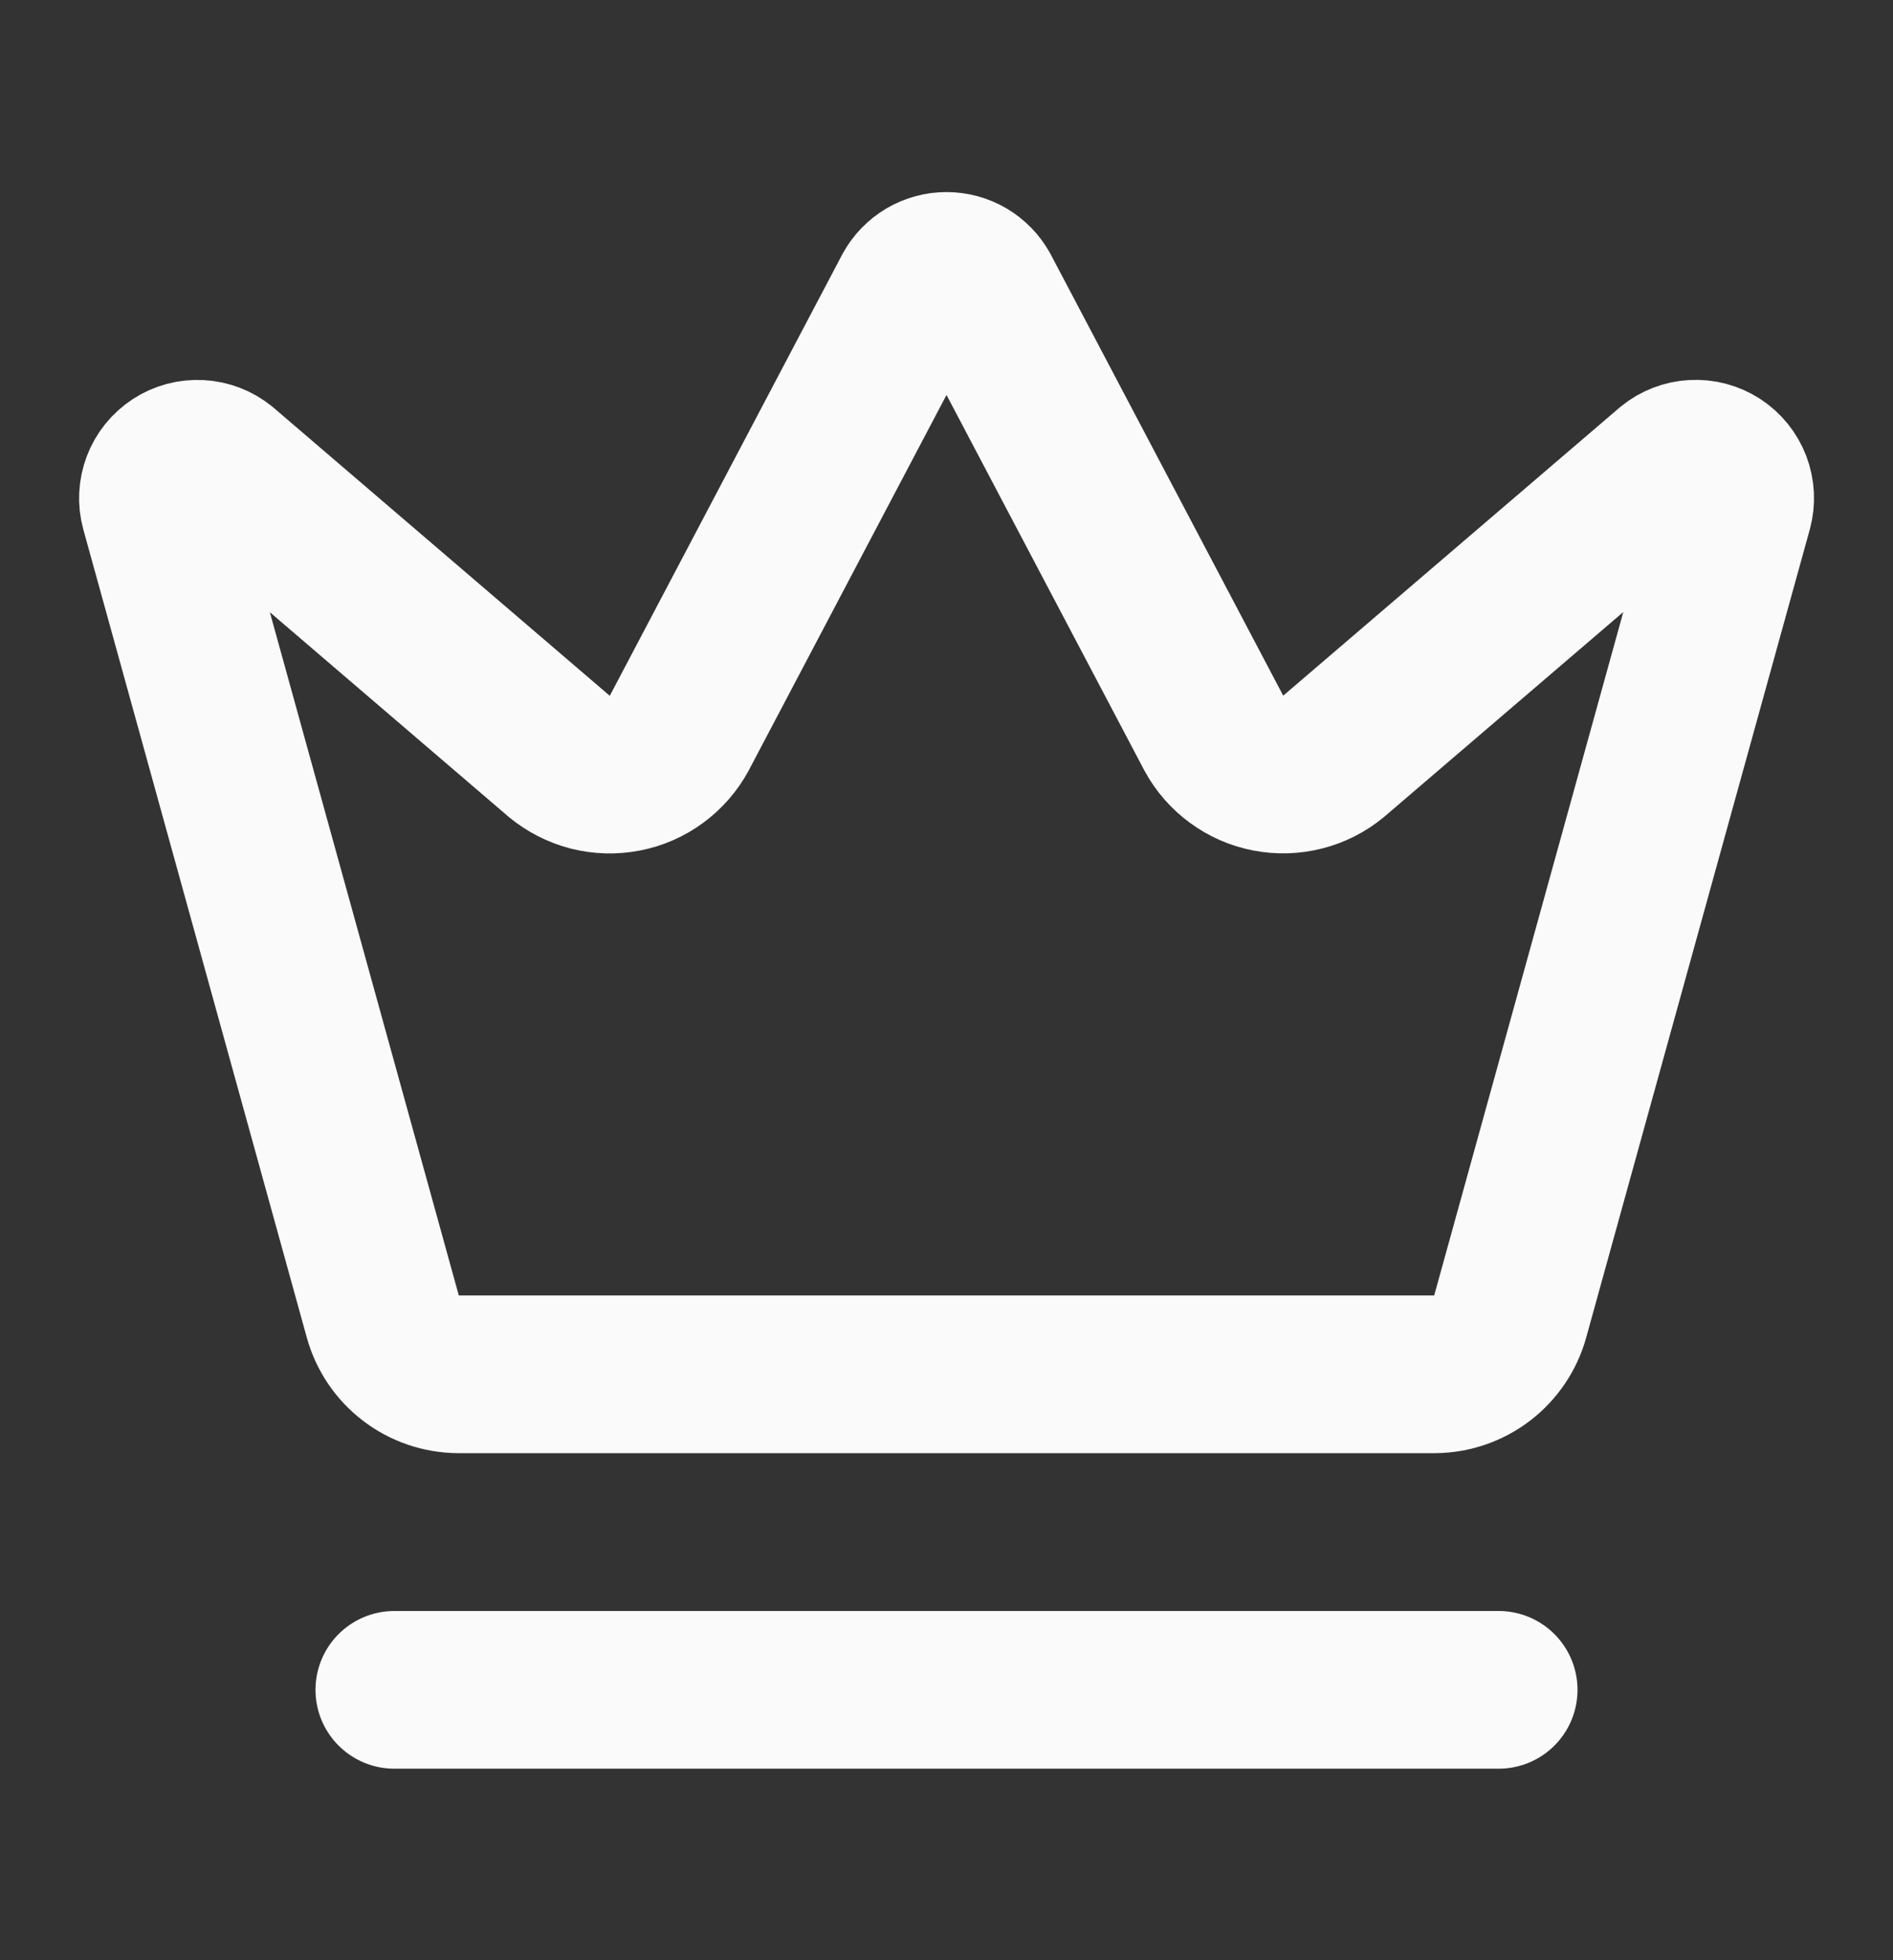
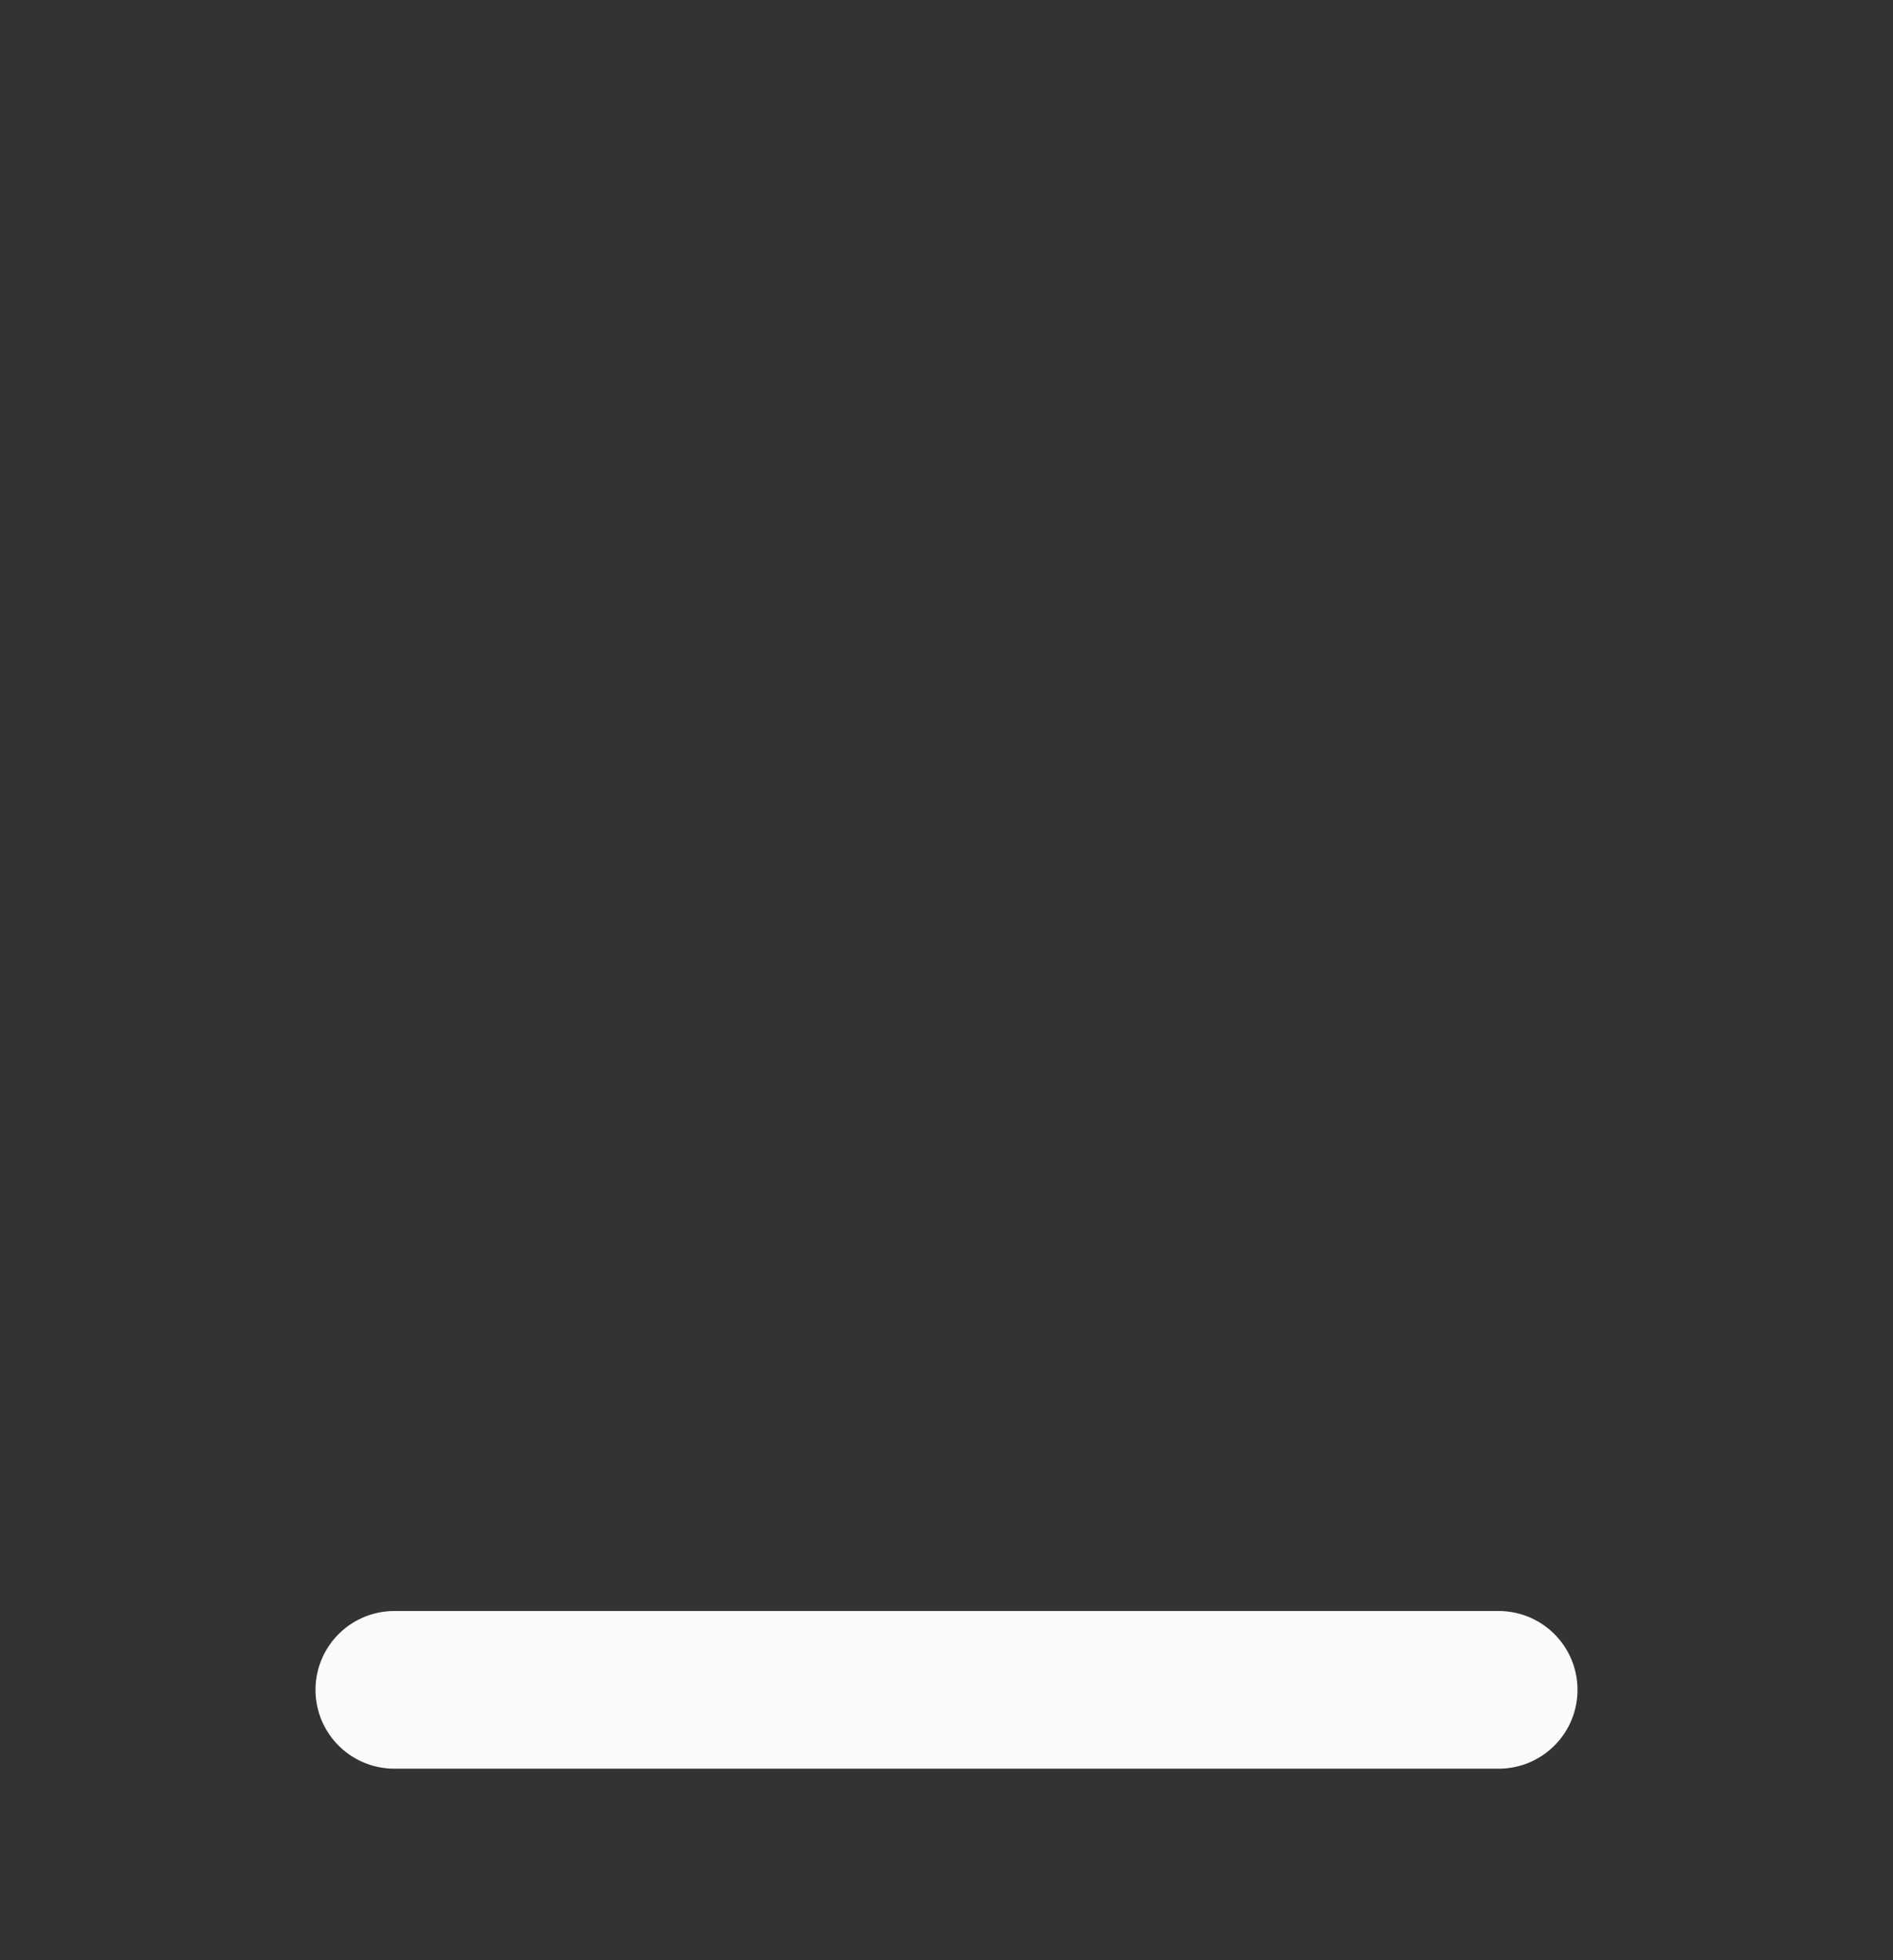
<svg xmlns="http://www.w3.org/2000/svg" width="28" height="29" viewBox="0 0 28 29" fill="none">
  <rect x="0" y="0" width="28" height="29" fill="#333333" stroke="none" />
-   <path d="M13.489 4.31C13.539 4.219 13.613 4.143 13.703 4.089C13.793 4.036 13.896 4.008 14 4.008C14.104 4.008 14.207 4.036 14.297 4.089C14.387 4.143 14.461 4.219 14.511 4.31L17.955 10.848C18.037 11 18.152 11.131 18.291 11.233C18.43 11.335 18.589 11.405 18.758 11.437C18.927 11.47 19.102 11.465 19.269 11.422C19.436 11.38 19.591 11.301 19.724 11.191L24.713 6.917C24.809 6.839 24.927 6.793 25.051 6.787C25.174 6.78 25.296 6.813 25.4 6.88C25.503 6.947 25.583 7.046 25.627 7.161C25.671 7.277 25.677 7.403 25.645 7.522L22.338 19.476C22.271 19.72 22.125 19.936 21.924 20.091C21.723 20.245 21.477 20.33 21.223 20.332H6.778C6.524 20.33 6.278 20.246 6.076 20.091C5.875 19.937 5.729 19.721 5.662 19.476L2.357 7.523C2.324 7.404 2.331 7.278 2.375 7.162C2.419 7.047 2.498 6.949 2.602 6.881C2.705 6.814 2.827 6.781 2.951 6.788C3.074 6.794 3.192 6.84 3.288 6.918L8.276 11.193C8.409 11.302 8.565 11.381 8.731 11.424C8.898 11.466 9.073 11.471 9.242 11.438C9.411 11.406 9.57 11.336 9.709 11.234C9.848 11.132 9.963 11.001 10.045 10.85L13.489 4.31Z" stroke="#FAFAFA" stroke-width="2.333" stroke-linecap="round" stroke-linejoin="round" />
  <path d="M5.833 25H22.167" stroke="#FAFAFA" stroke-width="2.333" stroke-linecap="round" stroke-linejoin="round" />
</svg>